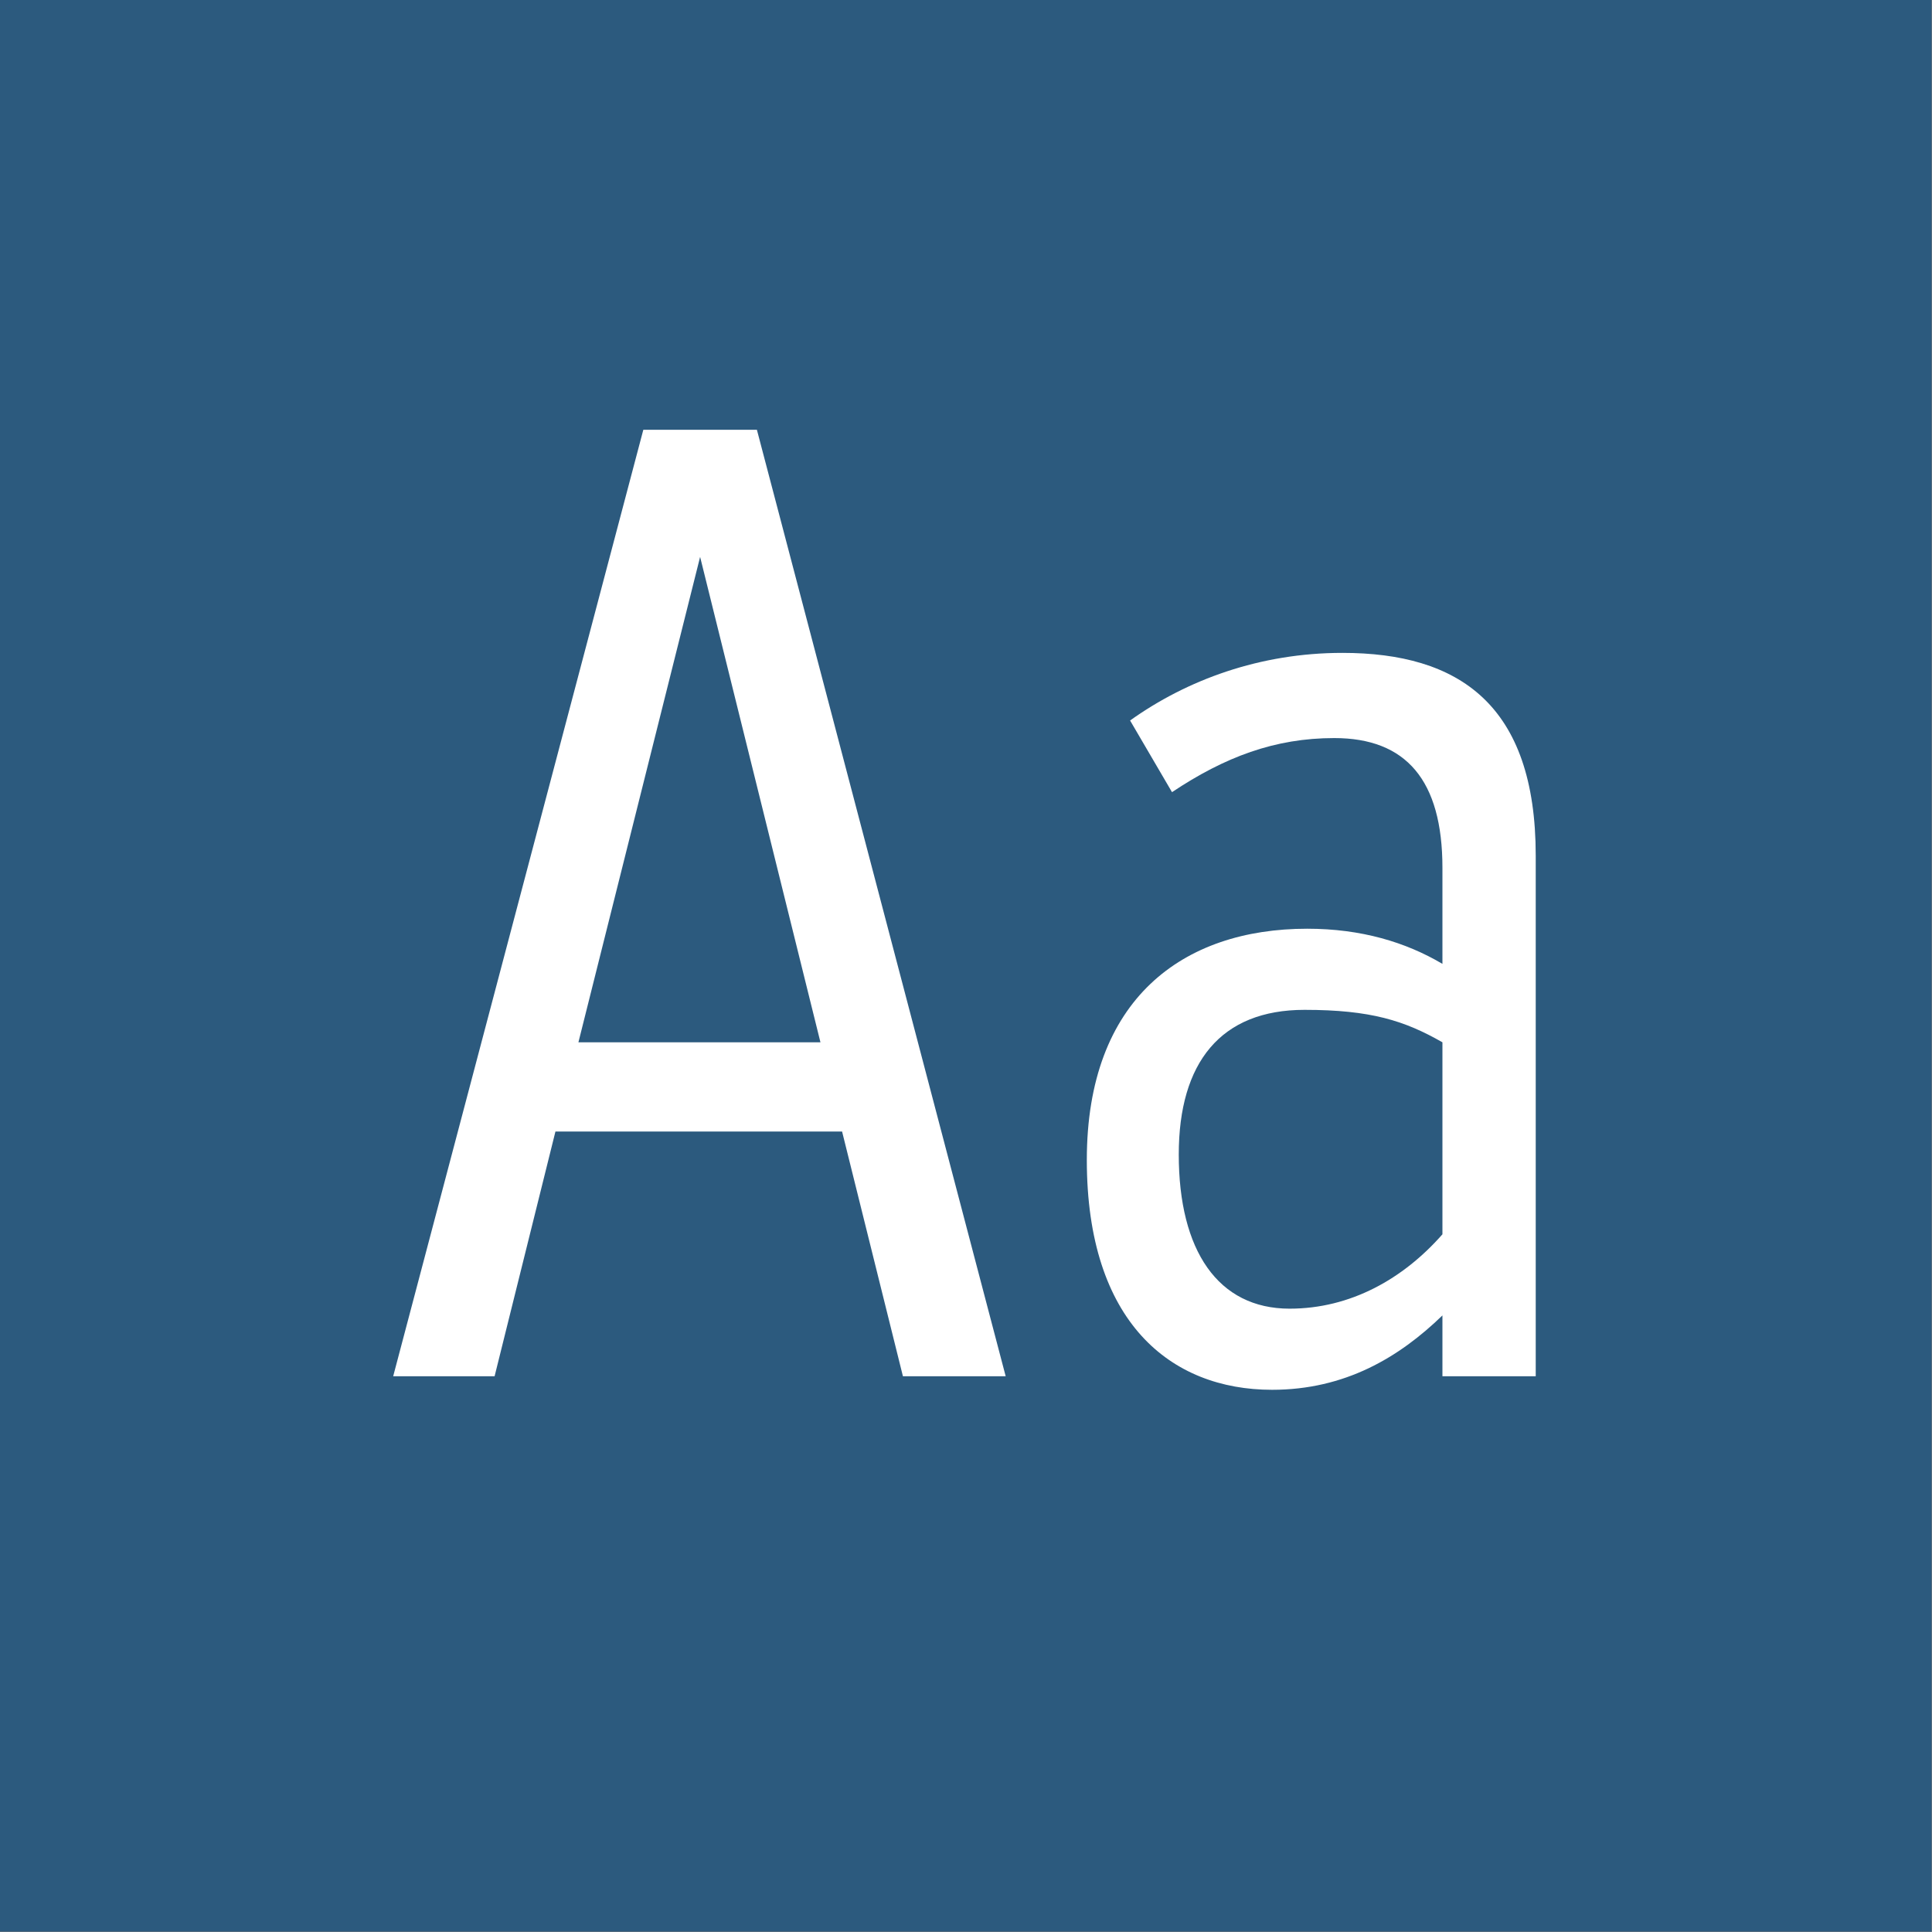
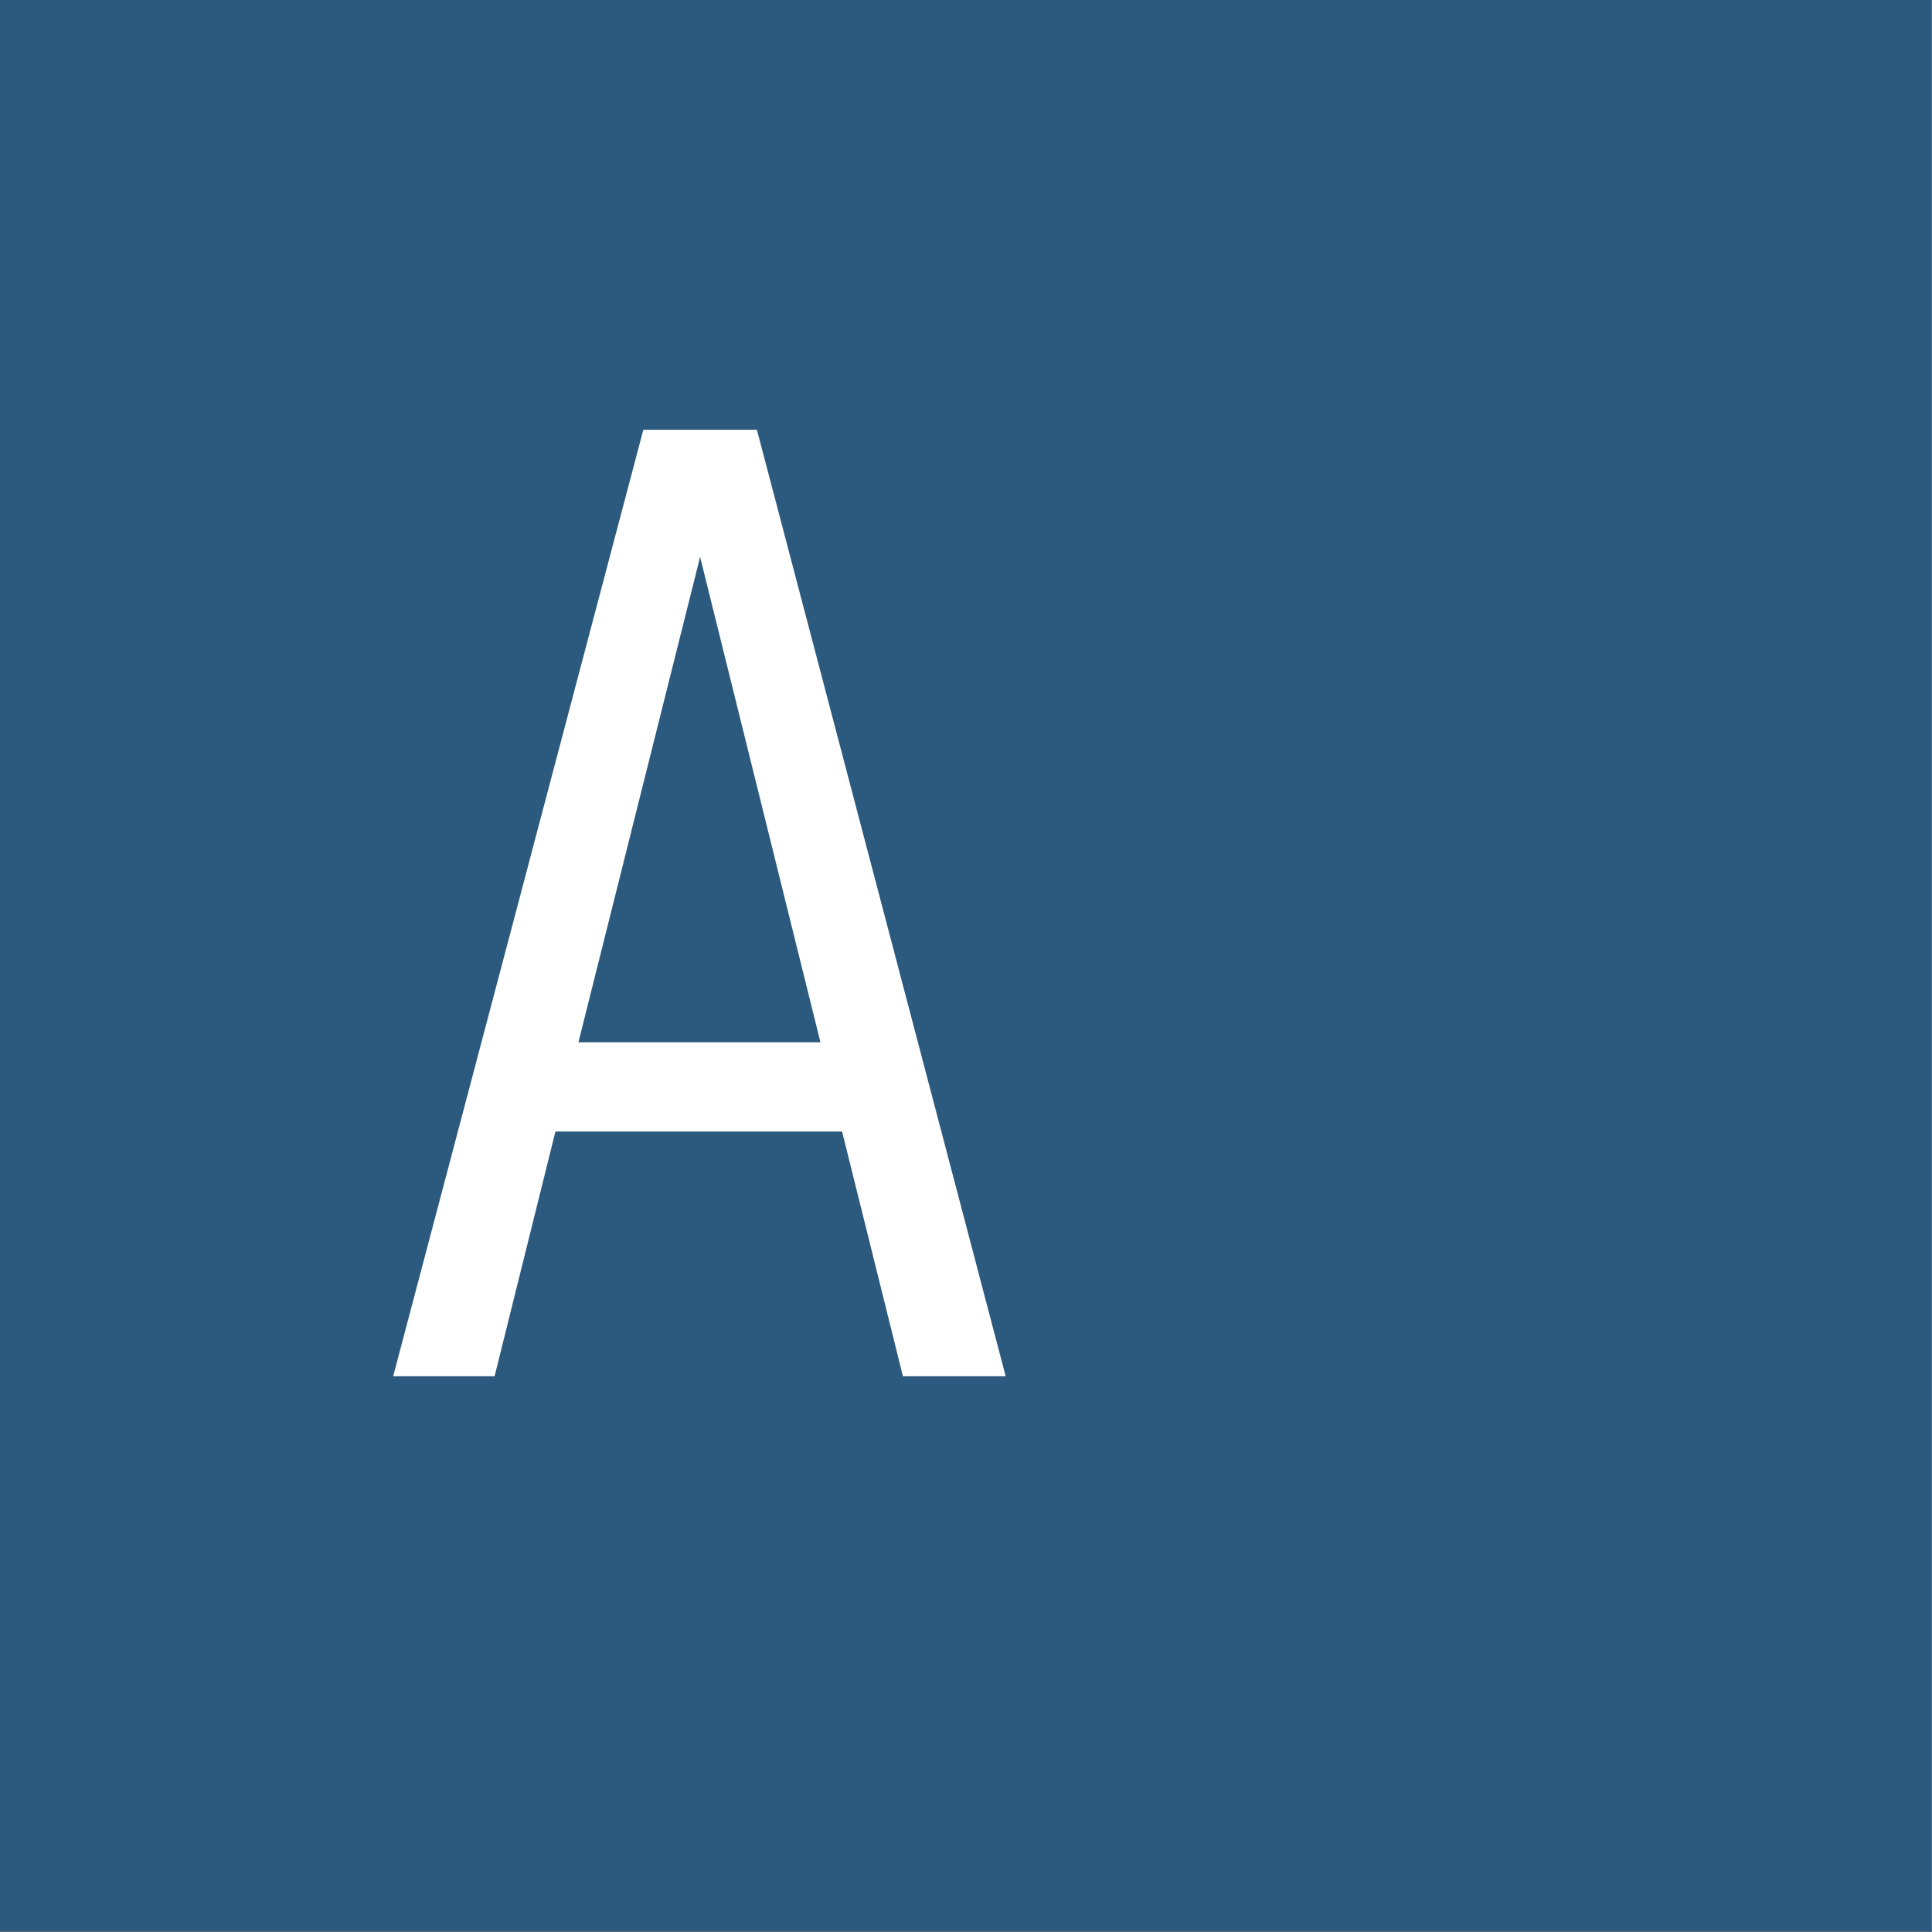
<svg xmlns="http://www.w3.org/2000/svg" width="100%" height="100%" viewBox="0 0 1667 1667" version="1.1" xml:space="preserve" style="fill-rule:evenodd;clip-rule:evenodd;stroke-linejoin:round;stroke-miterlimit:2;">
  <rect x="0" y="0" width="1667" height="1667" fill="#808080" stroke="none" />
  <g id="Layer1">
    <rect x="-0" y="0" width="1666.67" height="1666.67" style="fill:#23567e;fill-opacity:0.9;" />
    <path d="M867.75,1187.5l-214.667,-816.667l-98,0l-215.833,816.667l87.5,0l52.5,-211.167l247.333,0l52.5,211.167l88.667,0Zm-263.667,-707l103.834,418.833l-208.834,0l105,-418.833Z" style="fill:#fff;fill-rule:nonzero;" />
-     <path d="M1158.25,563.333c-71.167,0 -134.167,23.334 -183.167,58.334l36.167,61.833c45.5,-30.333 88.667,-46.667 140,-46.667c61.833,0 93.333,36.167 93.333,112l0,82.834c-31.5,-18.667 -70,-30.334 -116.666,-30.334c-107.334,0 -190.167,60.667 -190.167,199.5c0,140 72.333,198.334 159.833,198.334c63,-0 109.667,-28 147,-64.167l0,52.5l80.5,0l0,-449.167c0,-130.666 -66.5,-175 -166.833,-175Zm-45.5,565.834c-61.833,-0 -95.667,-50.167 -95.667,-133c0,-79.334 36.167,-124.834 108.5,-124.834c57.167,0 86.334,9.334 119,28l0,165.667c-33.833,38.5 -79.333,64.167 -131.833,64.167Z" style="fill:#fff;fill-rule:nonzero;" />
  </g>
</svg>